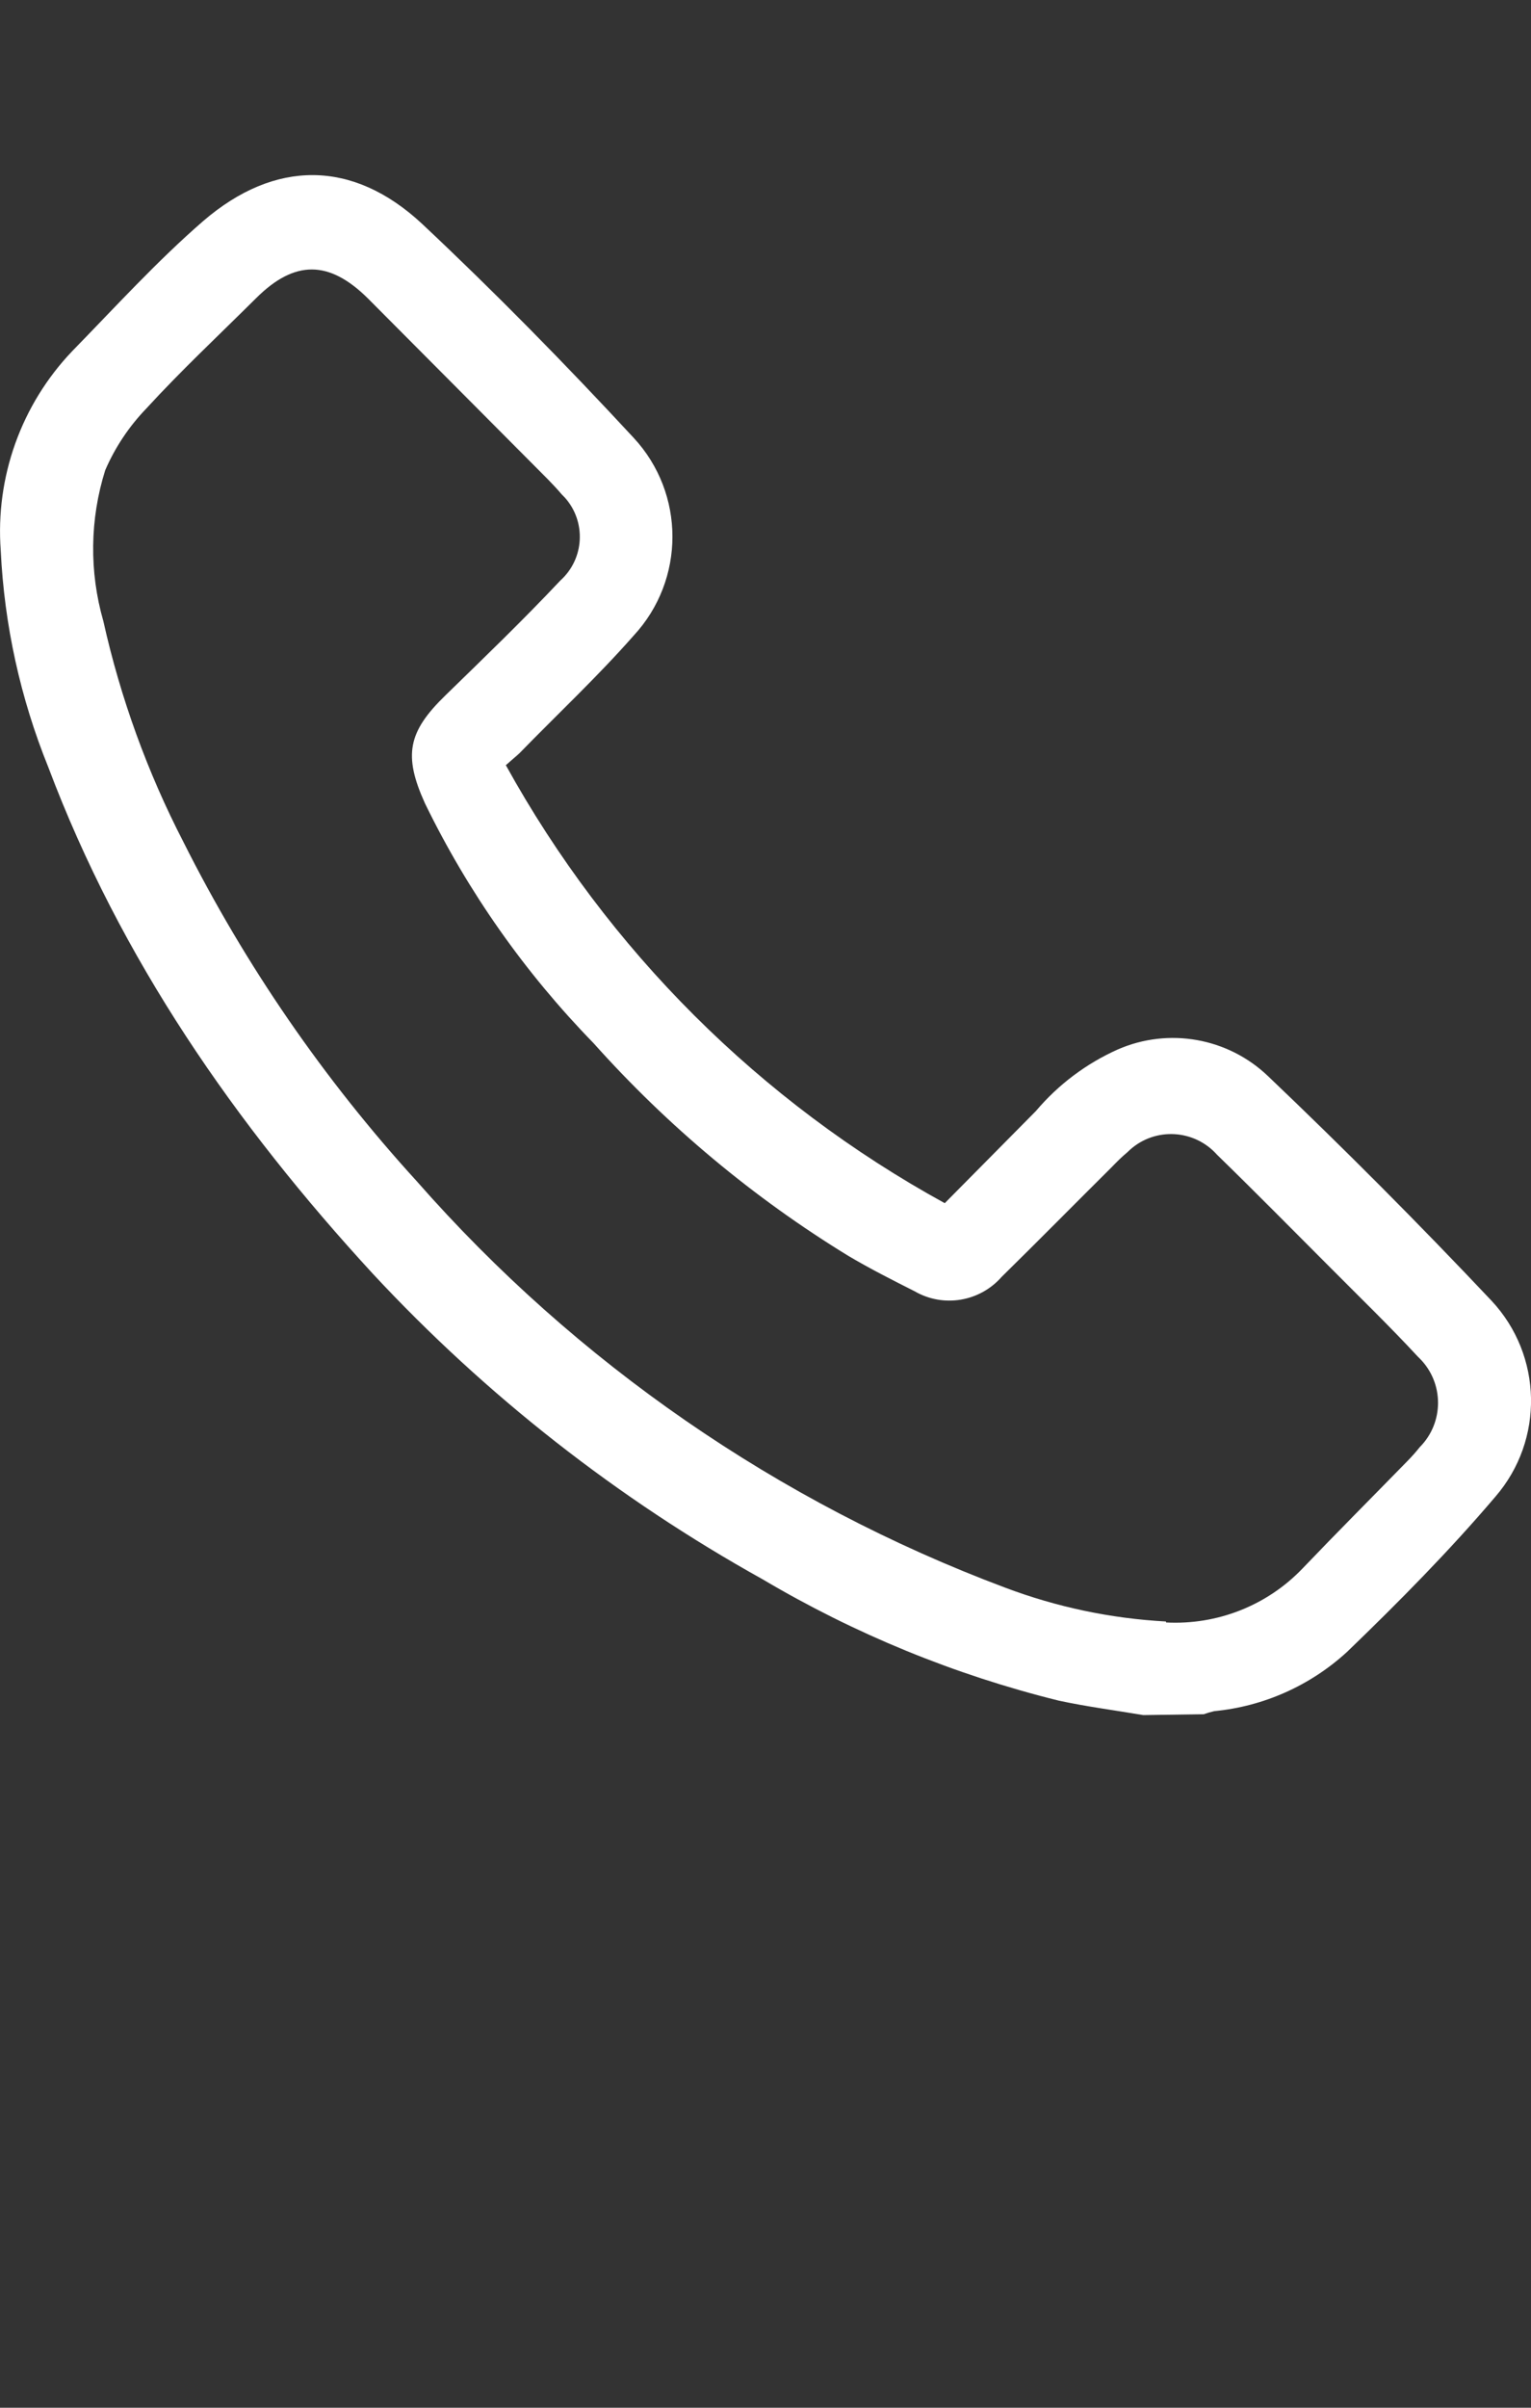
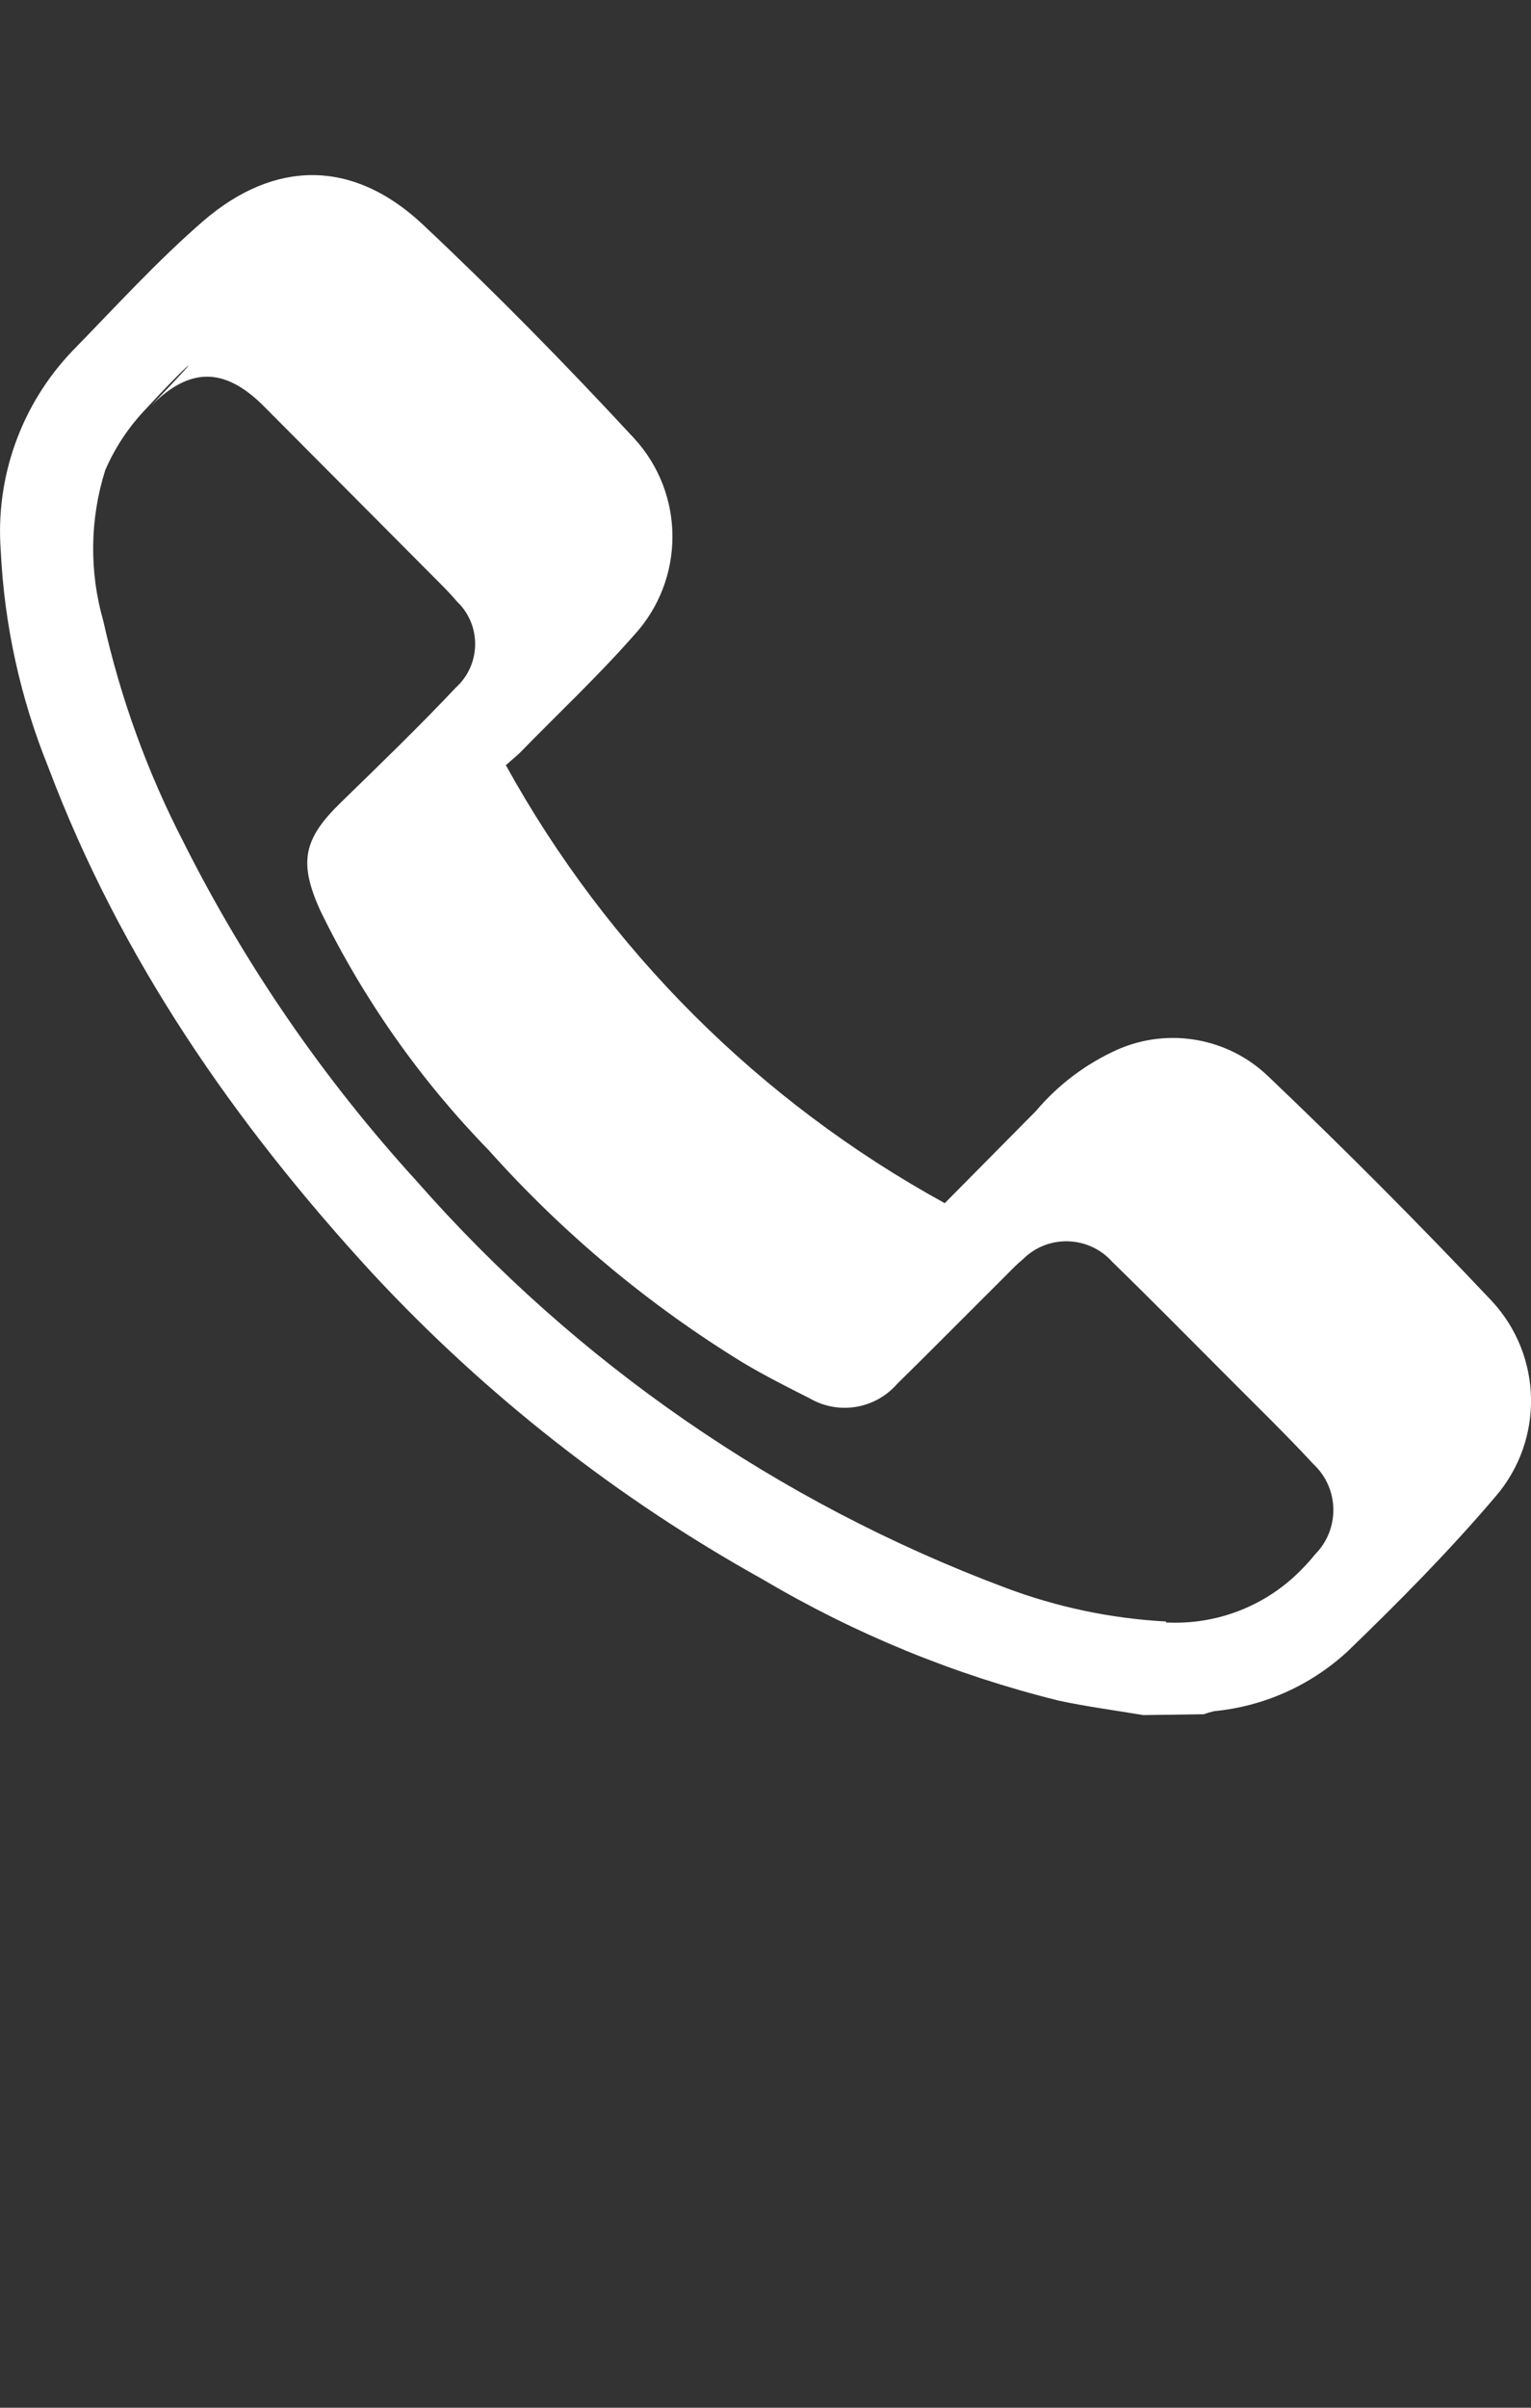
<svg xmlns="http://www.w3.org/2000/svg" version="1.1" id="Livello_1" x="0px" y="0px" width="35px" height="55px" viewBox="5 -4 35 55" enable-background="new 5 -4 35 55" xml:space="preserve">
  <rect x="5" y="-4" width="35" height="55" fill="#333333" stroke="none" />
  <g>
    <g>
-       <path fill="#FFFFFF" d="M31.135,35.178c-0.645-0.109-1.291-0.193-1.929-0.33c-2.38-0.588-4.66-1.522-6.77-2.771    c-3.319-1.845-6.326-4.2-8.913-6.981c-3.147-3.419-5.766-7.187-7.418-11.569c-0.639-1.577-1.007-3.25-1.088-4.95    c-0.125-1.68,0.47-3.336,1.633-4.555c0.986-1.009,1.938-2.056,2.998-2.975c1.637-1.407,3.419-1.407,5.001,0.066    c1.67,1.567,3.284,3.212,4.837,4.888c1.182,1.273,1.182,3.243,0,4.518c-0.826,0.938-1.74,1.793-2.612,2.688    c-0.081,0.076-0.164,0.141-0.31,0.272c2.33,4.218,5.809,7.688,10.034,10.005l2.083-2.104c0.512-0.605,1.152-1.086,1.876-1.409    c1.162-0.505,2.514-0.265,3.43,0.61c1.749,1.665,3.452,3.375,5.112,5.133c1.167,1.25,1.206,3.177,0.09,4.471    c-1.052,1.238-2.214,2.412-3.392,3.547c-0.84,0.771-1.906,1.247-3.039,1.356c-0.081,0.019-0.161,0.042-0.24,0.07L31.135,35.178z     M31.654,33.062c1.17,0.062,2.309-0.385,3.12-1.23c0.789-0.825,1.596-1.633,2.393-2.449c0.102-0.104,0.2-0.212,0.29-0.326    c0.56-0.563,0.556-1.473-0.006-2.03c-0.013-0.013-0.022-0.023-0.035-0.034c-0.643-0.694-1.323-1.352-1.99-2.023    c-0.868-0.868-1.727-1.74-2.604-2.593c-0.517-0.58-1.407-0.632-1.986-0.116c-0.021,0.019-0.044,0.04-0.064,0.06    c-0.131,0.108-0.249,0.229-0.37,0.353c-0.835,0.829-1.662,1.668-2.501,2.491c-0.5,0.572-1.335,0.712-1.993,0.331    c-0.512-0.258-1.019-0.515-1.511-0.806c-2.17-1.327-4.132-2.965-5.827-4.86c-1.569-1.609-2.872-3.459-3.855-5.479    c-0.498-1.099-0.39-1.634,0.469-2.468c0.858-0.835,1.778-1.721,2.626-2.622c0.551-0.495,0.597-1.344,0.102-1.896    c-0.023-0.024-0.046-0.048-0.069-0.07c-0.104-0.123-0.211-0.235-0.32-0.348l-4.119-4.137c-0.881-0.868-1.666-0.877-2.548,0    C9.975,3.685,9.145,4.459,8.342,5.335C7.948,5.744,7.63,6.221,7.405,6.742c-0.352,1.12-0.367,2.319-0.042,3.448    c0.391,1.752,1.006,3.448,1.83,5.043c1.413,2.814,3.208,5.42,5.33,7.745c3.651,4.157,8.273,7.346,13.454,9.288    c1.18,0.445,2.419,0.706,3.679,0.774v0.021H31.654z" />
+       <path fill="#FFFFFF" d="M31.135,35.178c-0.645-0.109-1.291-0.193-1.929-0.33c-2.38-0.588-4.66-1.522-6.77-2.771    c-3.319-1.845-6.326-4.2-8.913-6.981c-3.147-3.419-5.766-7.187-7.418-11.569c-0.639-1.577-1.007-3.25-1.088-4.95    c-0.125-1.68,0.47-3.336,1.633-4.555c0.986-1.009,1.938-2.056,2.998-2.975c1.637-1.407,3.419-1.407,5.001,0.066    c1.67,1.567,3.284,3.212,4.837,4.888c1.182,1.273,1.182,3.243,0,4.518c-0.826,0.938-1.74,1.793-2.612,2.688    c-0.081,0.076-0.164,0.141-0.31,0.272c2.33,4.218,5.809,7.688,10.034,10.005l2.083-2.104c0.512-0.605,1.152-1.086,1.876-1.409    c1.162-0.505,2.514-0.265,3.43,0.61c1.749,1.665,3.452,3.375,5.112,5.133c1.167,1.25,1.206,3.177,0.09,4.471    c-1.052,1.238-2.214,2.412-3.392,3.547c-0.84,0.771-1.906,1.247-3.039,1.356c-0.081,0.019-0.161,0.042-0.24,0.07L31.135,35.178z     M31.654,33.062c1.17,0.062,2.309-0.385,3.12-1.23c0.102-0.104,0.2-0.212,0.29-0.326    c0.56-0.563,0.556-1.473-0.006-2.03c-0.013-0.013-0.022-0.023-0.035-0.034c-0.643-0.694-1.323-1.352-1.99-2.023    c-0.868-0.868-1.727-1.74-2.604-2.593c-0.517-0.58-1.407-0.632-1.986-0.116c-0.021,0.019-0.044,0.04-0.064,0.06    c-0.131,0.108-0.249,0.229-0.37,0.353c-0.835,0.829-1.662,1.668-2.501,2.491c-0.5,0.572-1.335,0.712-1.993,0.331    c-0.512-0.258-1.019-0.515-1.511-0.806c-2.17-1.327-4.132-2.965-5.827-4.86c-1.569-1.609-2.872-3.459-3.855-5.479    c-0.498-1.099-0.39-1.634,0.469-2.468c0.858-0.835,1.778-1.721,2.626-2.622c0.551-0.495,0.597-1.344,0.102-1.896    c-0.023-0.024-0.046-0.048-0.069-0.07c-0.104-0.123-0.211-0.235-0.32-0.348l-4.119-4.137c-0.881-0.868-1.666-0.877-2.548,0    C9.975,3.685,9.145,4.459,8.342,5.335C7.948,5.744,7.63,6.221,7.405,6.742c-0.352,1.12-0.367,2.319-0.042,3.448    c0.391,1.752,1.006,3.448,1.83,5.043c1.413,2.814,3.208,5.42,5.33,7.745c3.651,4.157,8.273,7.346,13.454,9.288    c1.18,0.445,2.419,0.706,3.679,0.774v0.021H31.654z" />
    </g>
  </g>
  <title>Page 1</title>
  <desc>Created with Sketch.</desc>
</svg>